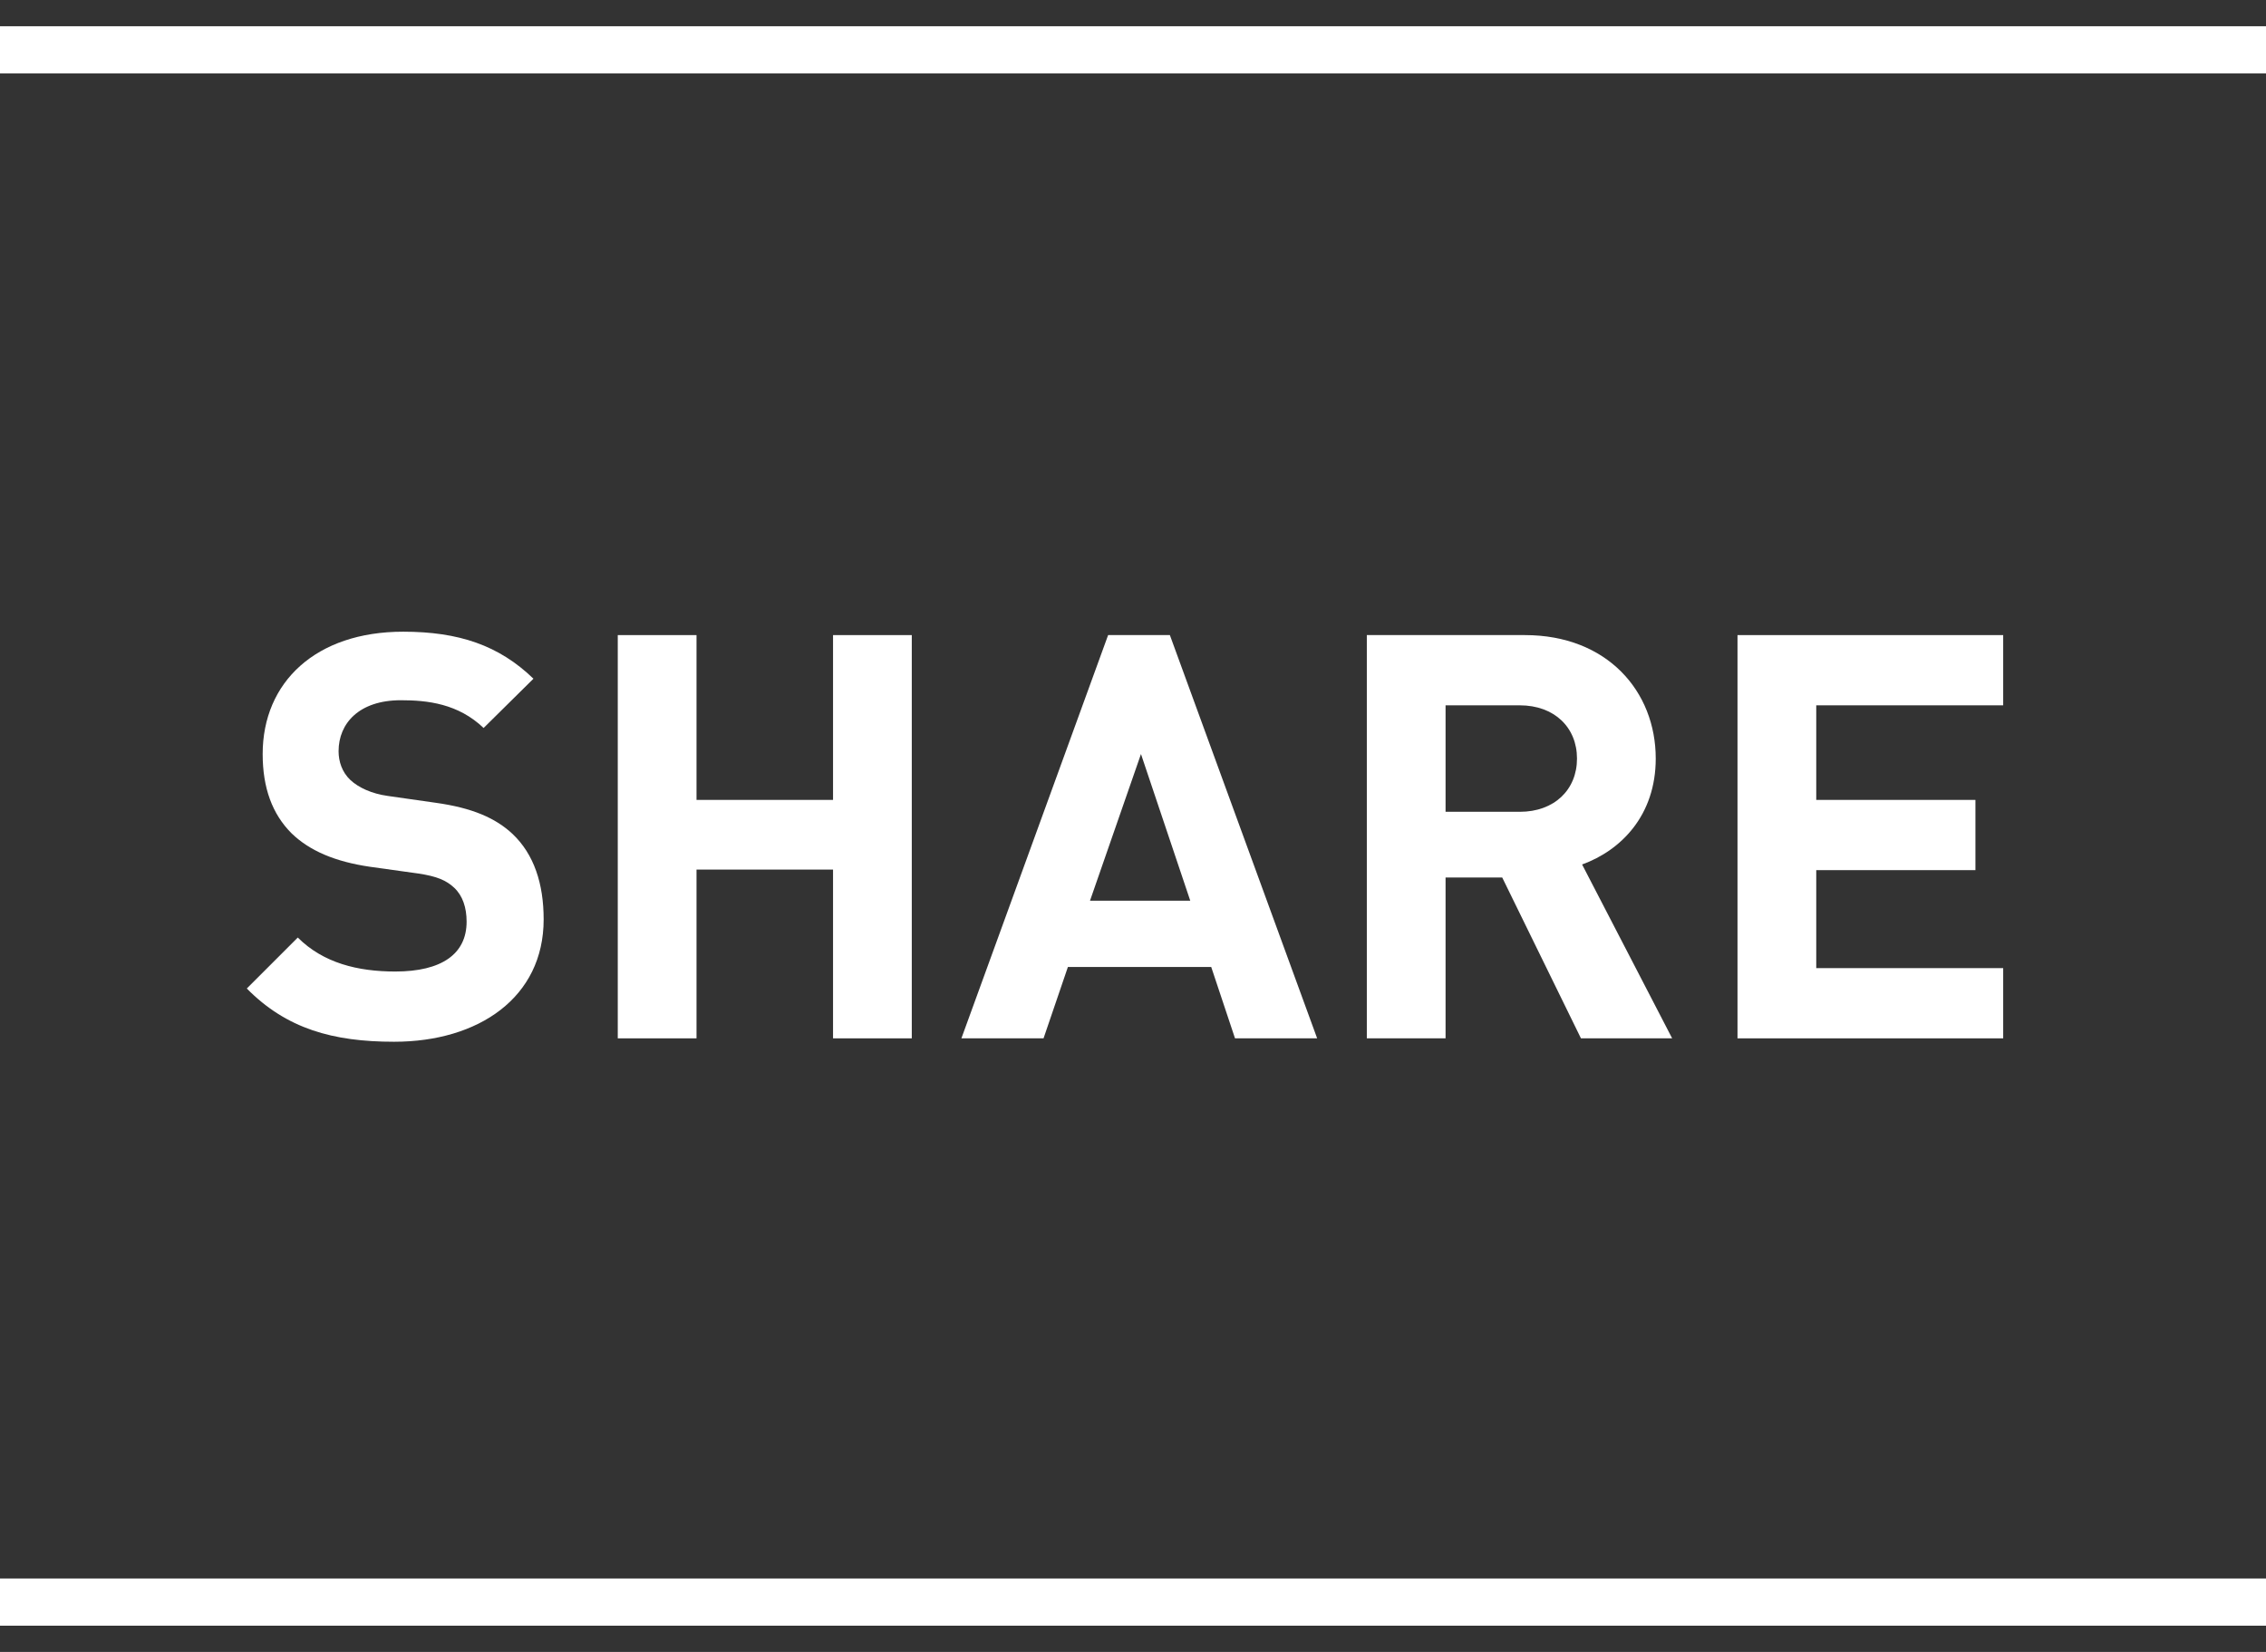
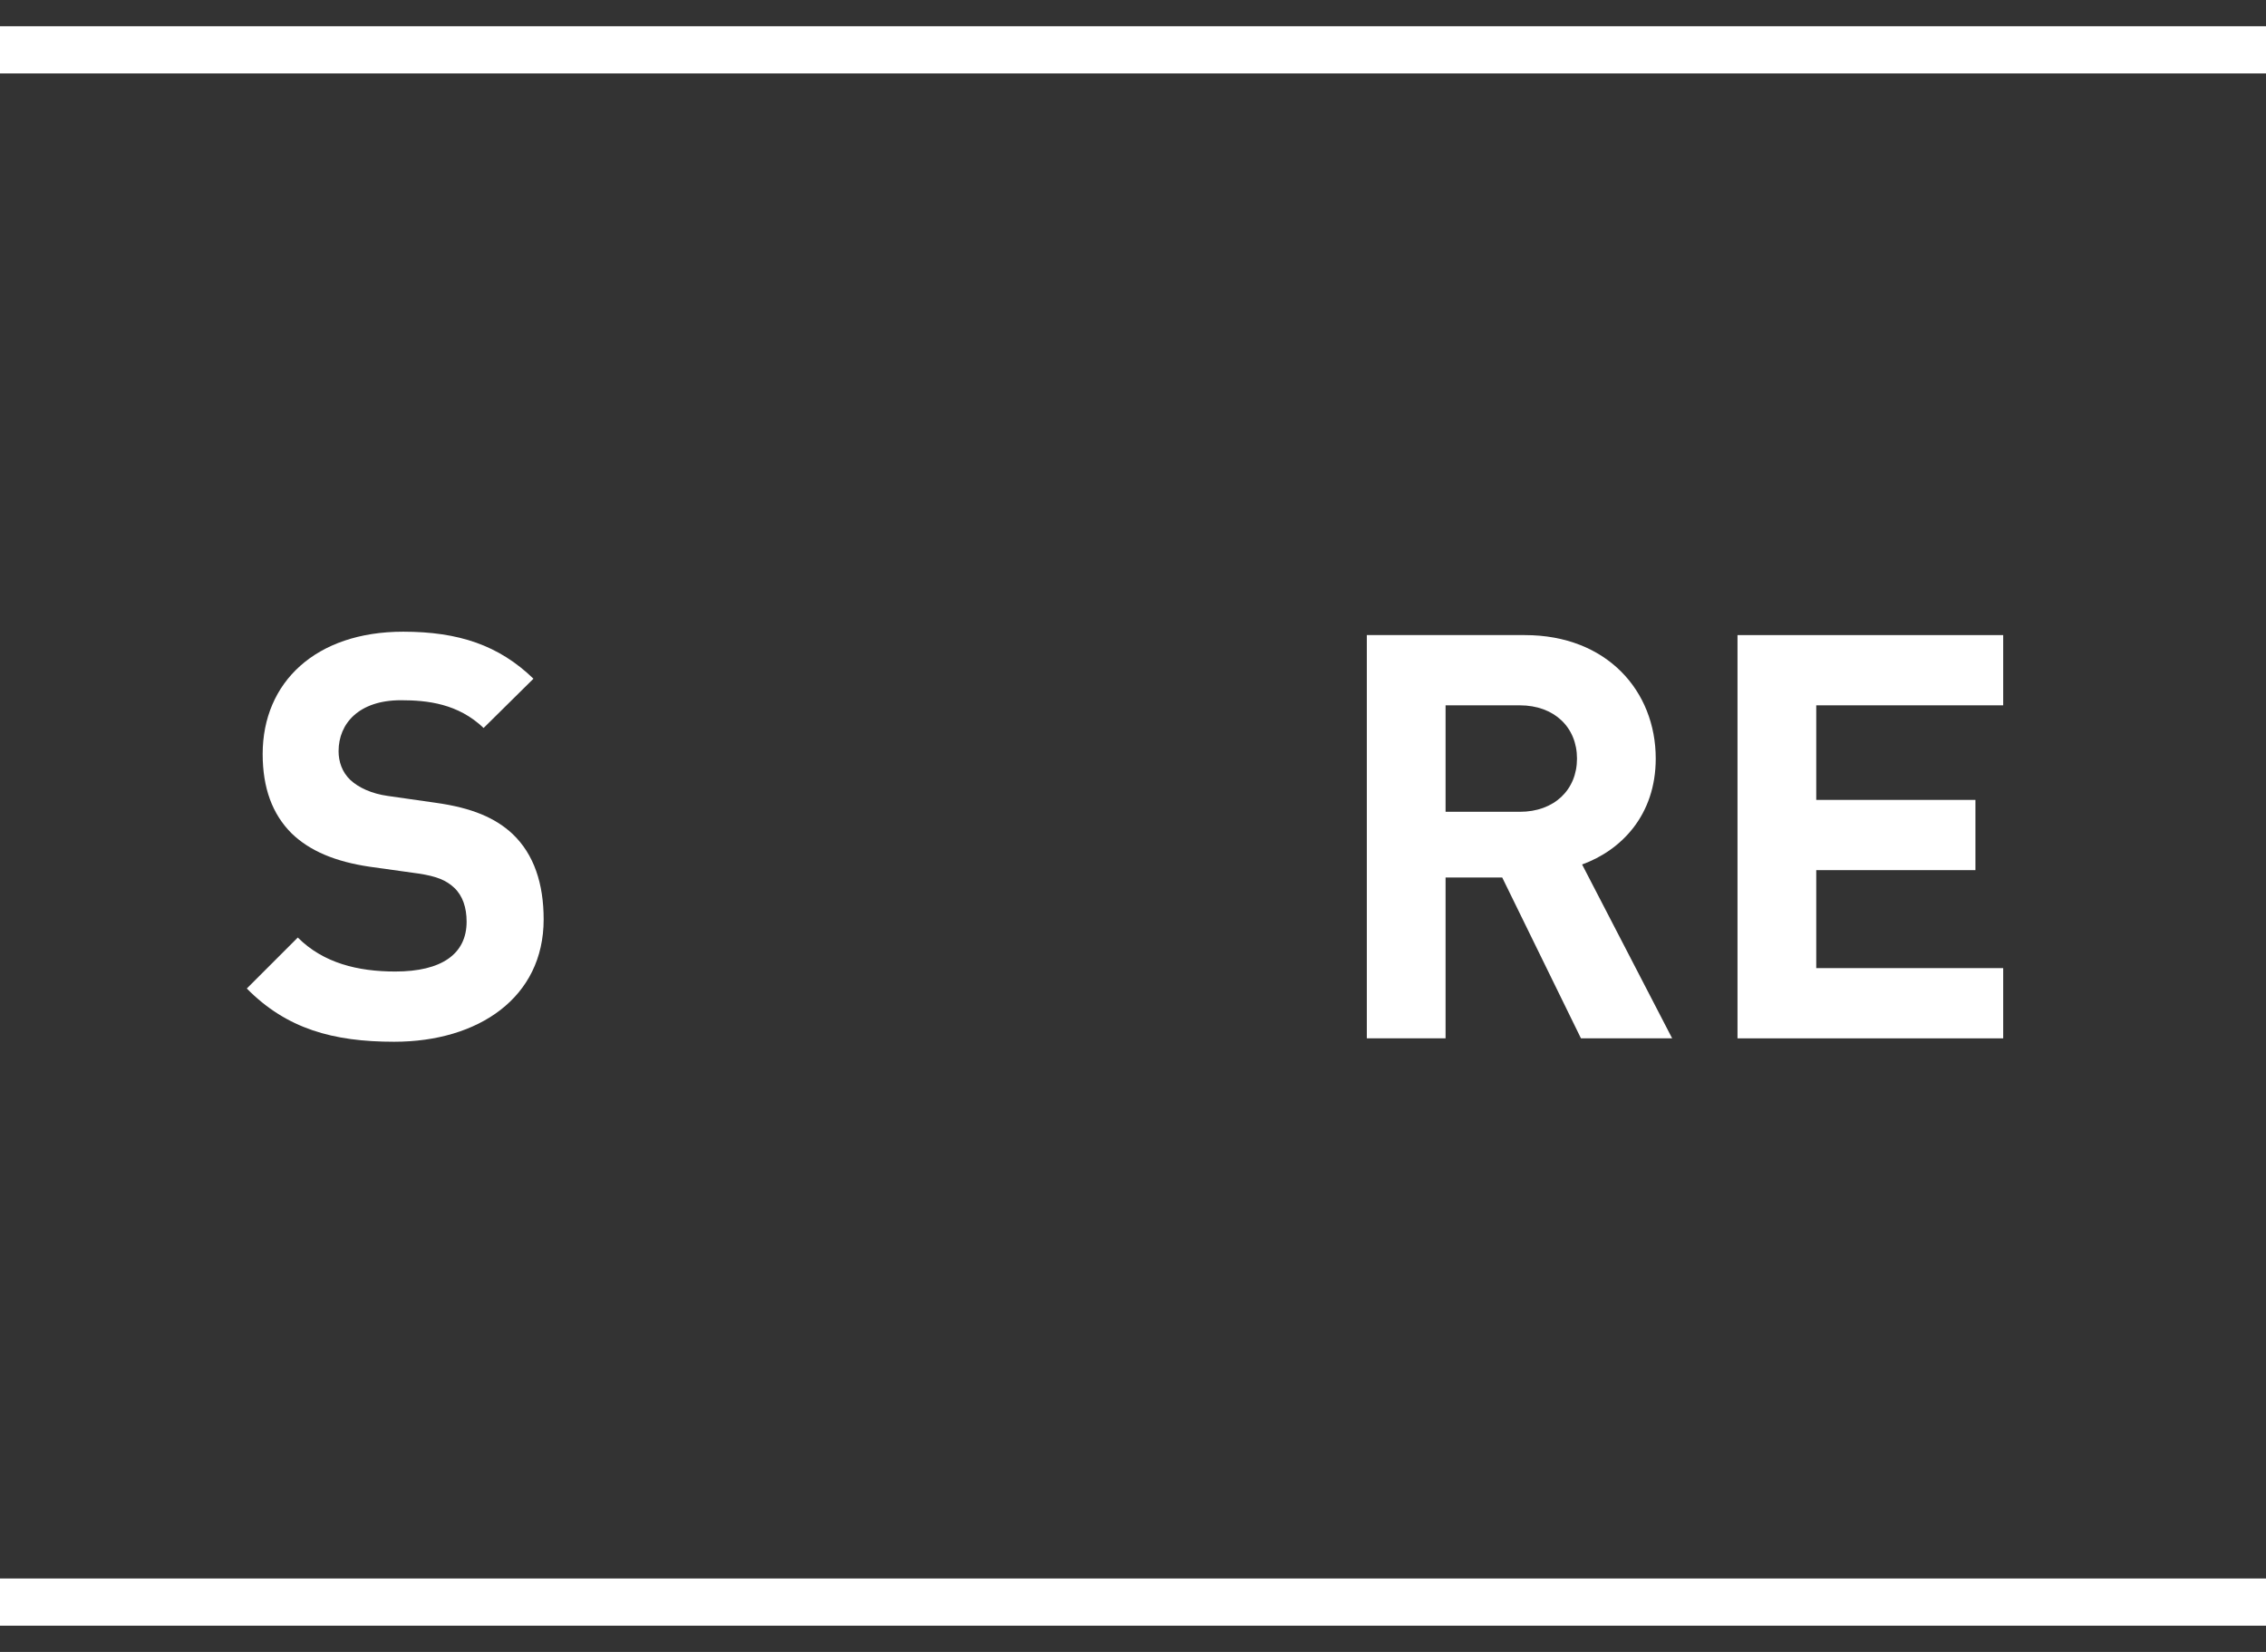
<svg xmlns="http://www.w3.org/2000/svg" width="48" height="35" viewBox="0 0 48 35" fill="none">
  <rect x="0" y="0" width="48" height="35" fill="#333333" stroke="none" />
  <path d="M42.433 22H36.805V13.456H42.433V14.944H38.473V16.948H41.845V18.436H38.473V20.512H42.433V22Z" fill="#fff" />
  <path d="M35.421 22H33.489L31.821 18.592H30.621V22H28.953V13.456H32.301C34.041 13.456 35.073 14.644 35.073 16.072C35.073 17.272 34.341 18.016 33.513 18.316L35.421 22ZM33.405 16.072C33.405 15.412 32.925 14.944 32.193 14.944H30.621V17.2H32.193C32.925 17.2 33.405 16.732 33.405 16.072Z" fill="#fff" />
-   <path d="M27.901 22H26.161L25.657 20.488H22.621L22.105 22H20.365L23.473 13.456H24.781L27.901 22ZM25.213 19.084L24.169 15.976L23.089 19.084H25.213Z" fill="#fff" />
-   <path d="M19.314 22H17.646V18.424H14.754V22H13.086V13.456H14.754V16.948H17.646V13.456H19.314V22Z" fill="#fff" />
  <path d="M11.516 19.48C11.516 21.136 10.136 22.072 8.348 22.072C7.052 22.072 6.068 21.796 5.228 20.944L6.308 19.864C6.848 20.404 7.58 20.584 8.372 20.584C9.356 20.584 9.884 20.212 9.884 19.528C9.884 19.228 9.8 18.976 9.62 18.808C9.452 18.652 9.26 18.568 8.864 18.508L7.832 18.364C7.1 18.256 6.56 18.028 6.176 17.656C5.768 17.248 5.564 16.696 5.564 15.976C5.564 14.452 6.692 13.384 8.54 13.384C9.716 13.384 10.568 13.672 11.3 14.38L10.244 15.424C9.704 14.908 9.056 14.836 8.492 14.836C7.604 14.836 7.172 15.328 7.172 15.916C7.172 16.132 7.244 16.36 7.424 16.528C7.592 16.684 7.868 16.816 8.216 16.864L9.224 17.008C10.004 17.116 10.496 17.332 10.856 17.668C11.312 18.1 11.516 18.724 11.516 19.48Z" fill="#fff" />
  <line y1="1.056" x2="48" y2="1.056" stroke="#fff" />
  <line y1="33.944" x2="48" y2="33.944" stroke="#fff" />
</svg>